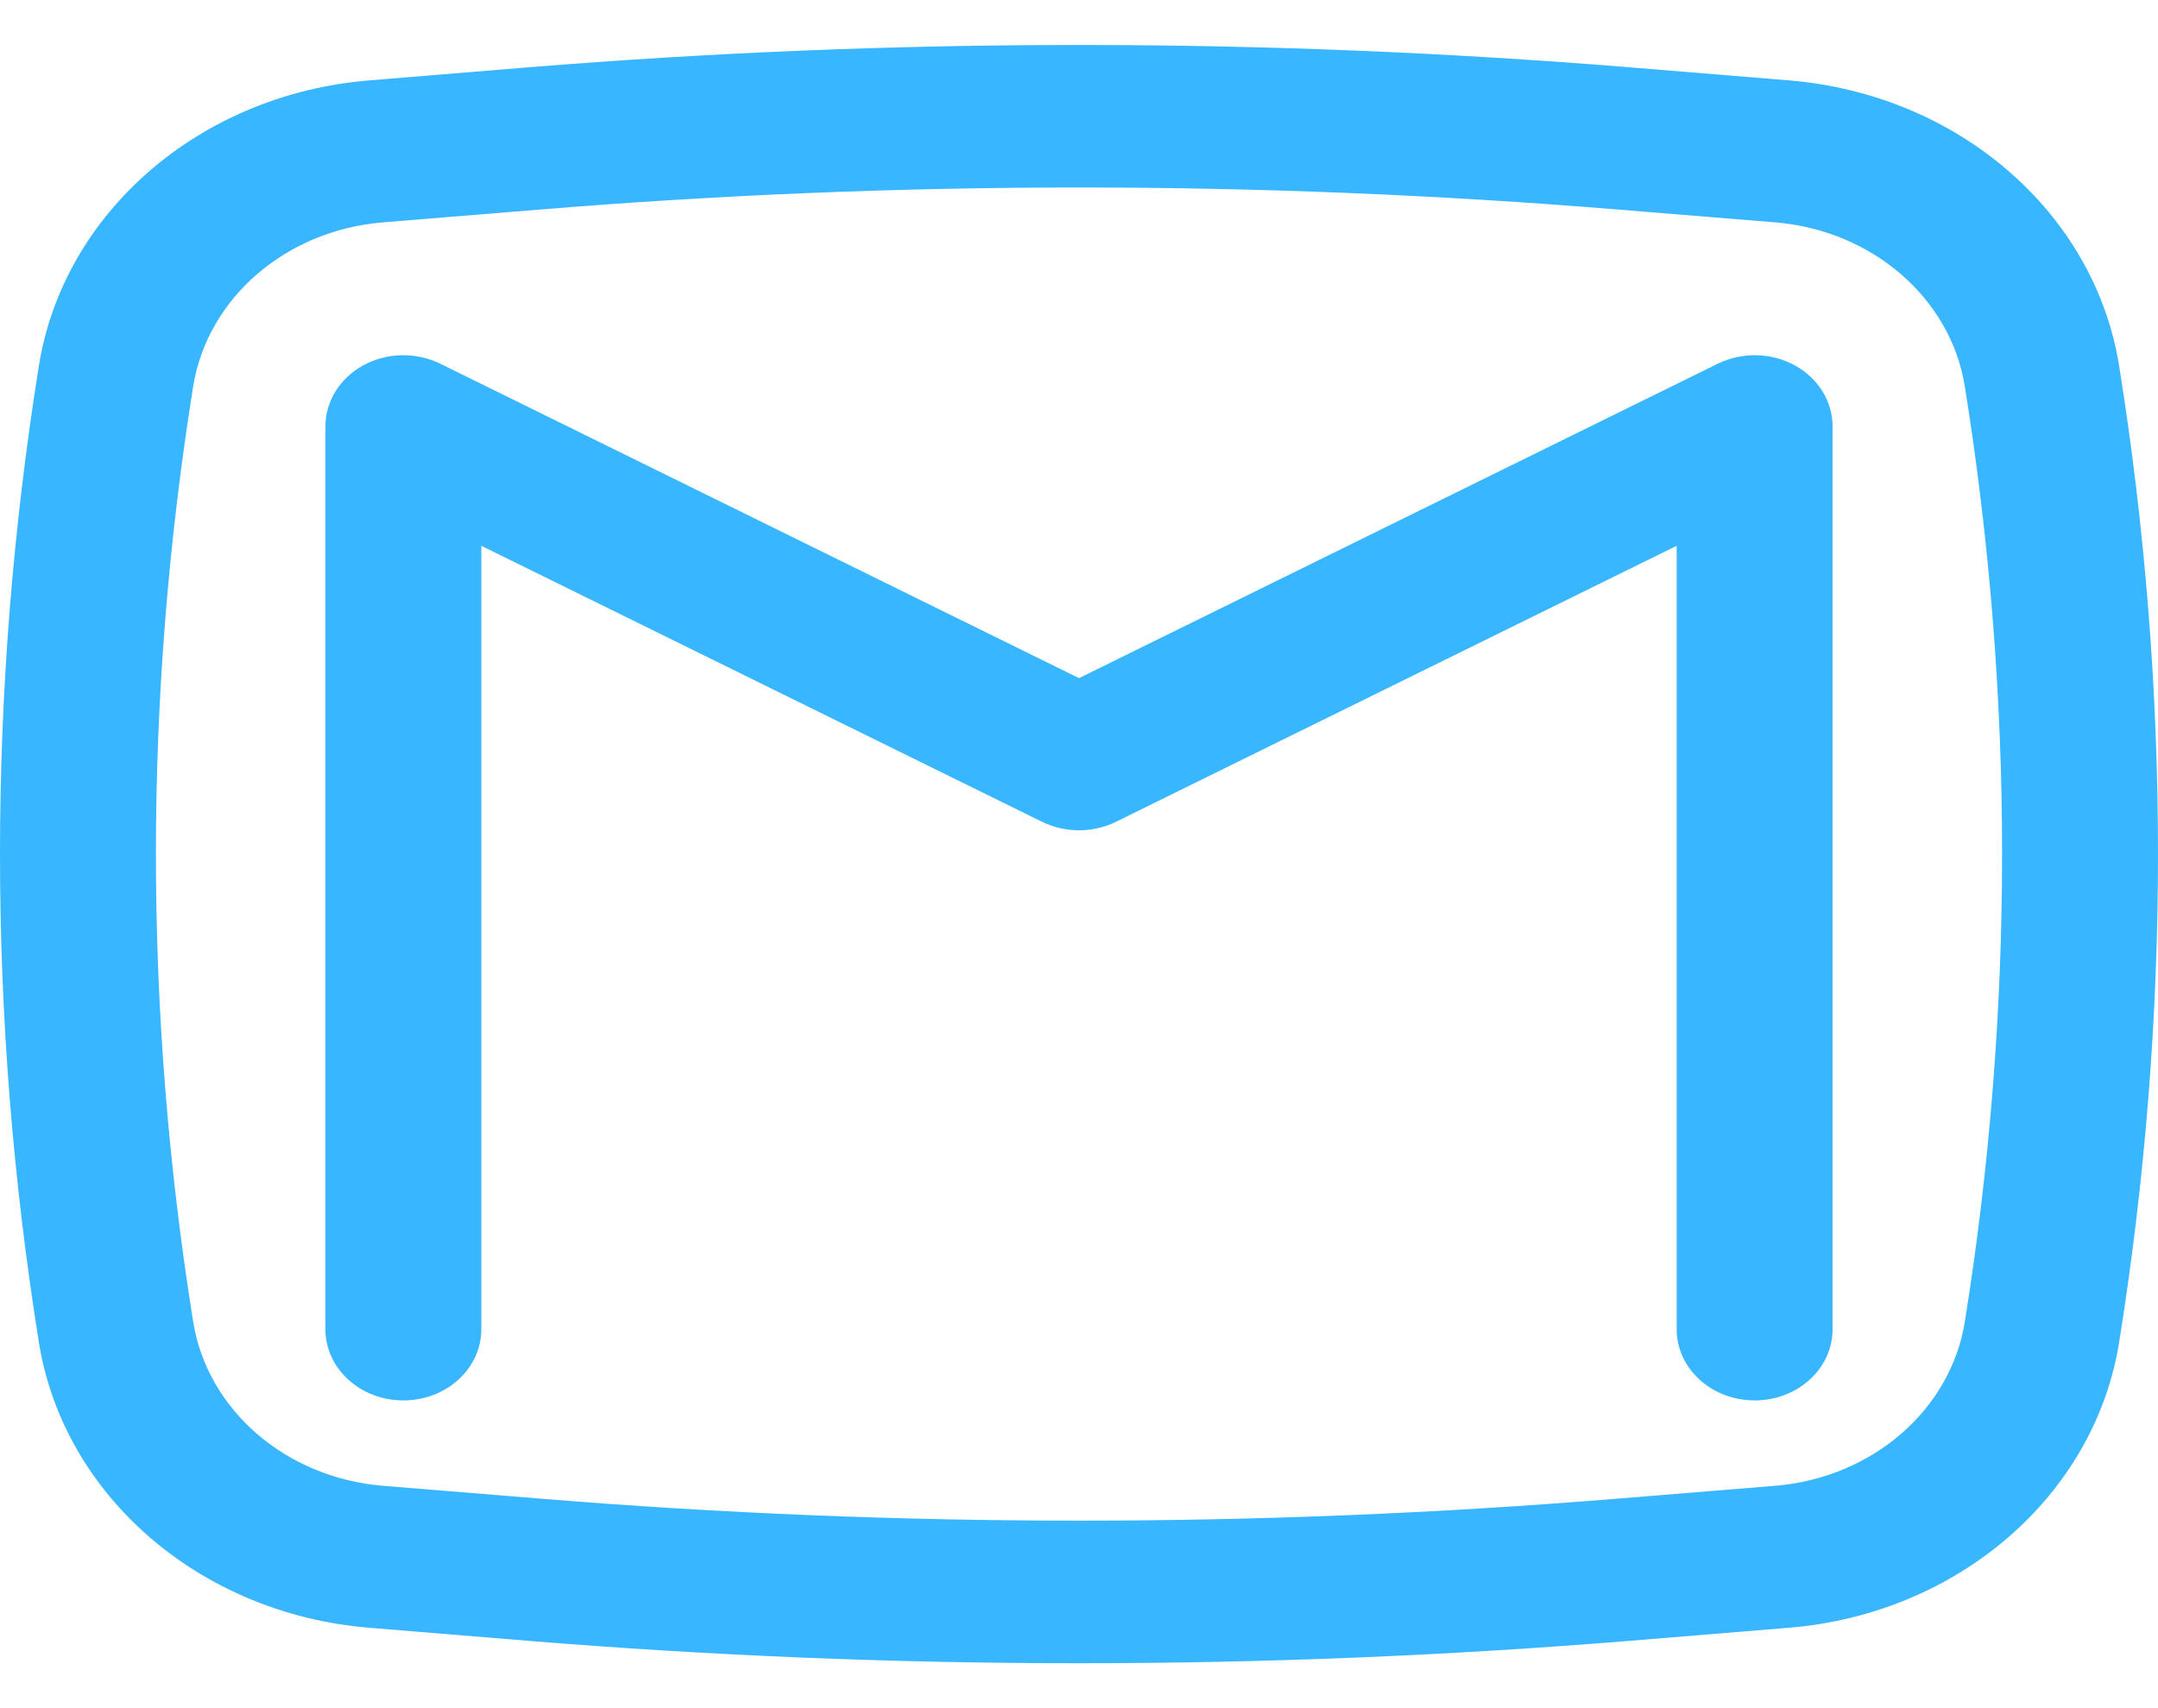
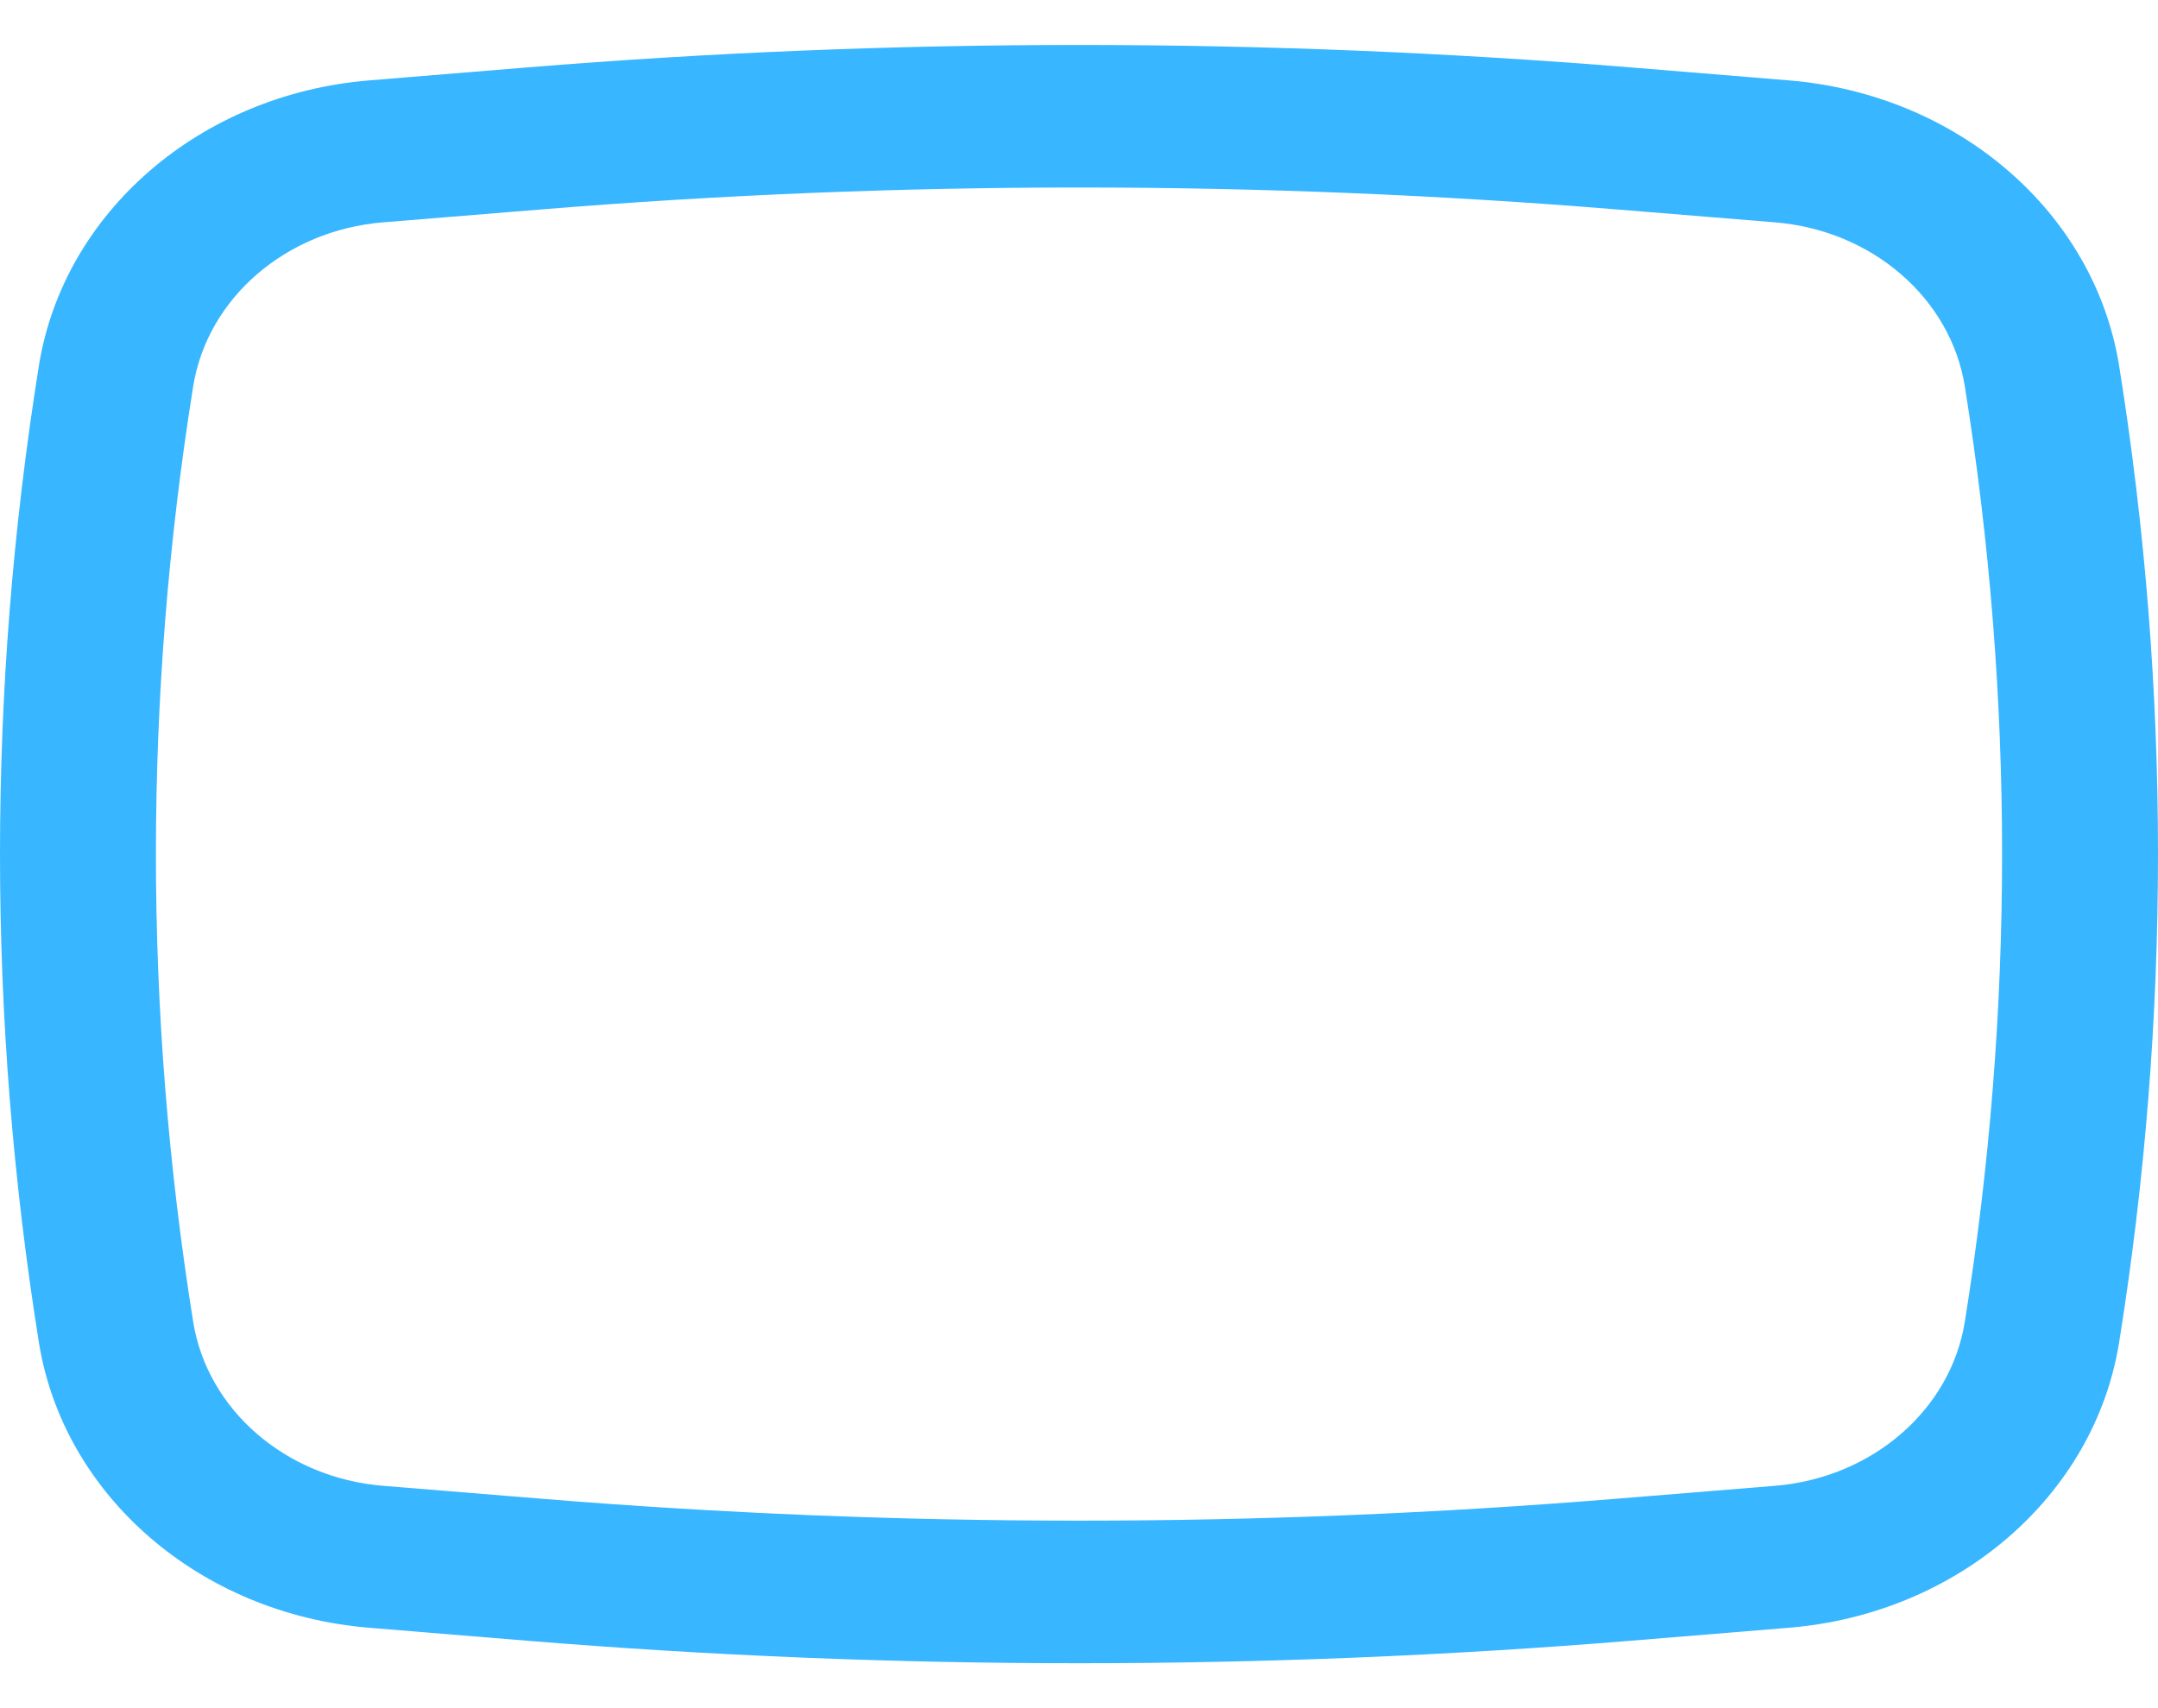
<svg xmlns="http://www.w3.org/2000/svg" width="24" height="19" viewBox="0 0 24 19" fill="none">
-   <path d="M4.897 4.046C4.628 3.914 4.303 3.92 4.041 4.063C3.779 4.206 3.619 4.465 3.619 4.744V14.785C3.619 15.223 4.007 15.577 4.486 15.577C4.965 15.577 5.353 15.223 5.353 14.785V6.071L11.589 9.141C11.846 9.267 12.154 9.267 12.411 9.141L18.647 6.071V14.785C18.647 15.223 19.035 15.577 19.514 15.577C19.993 15.577 20.381 15.223 20.381 14.785V4.744C20.381 4.465 20.221 4.206 19.959 4.063C19.697 3.92 19.372 3.914 19.103 4.046L12 7.543L4.897 4.046Z" fill="#38B6FF" />
  <path fill-rule="evenodd" clip-rule="evenodd" d="M18.139 0.75C14.055 0.417 9.945 0.417 5.861 0.75L4.107 0.894C2.225 1.048 0.705 2.362 0.432 4.071C-0.144 7.671 -0.144 11.329 0.432 14.929C0.705 16.638 2.225 17.952 4.107 18.106L5.861 18.25C9.945 18.584 14.055 18.584 18.139 18.25L19.893 18.106C21.775 17.952 23.295 16.638 23.568 14.929C24.144 11.329 24.144 7.671 23.568 4.071C23.295 2.362 21.775 1.048 19.893 0.894L18.139 0.75ZM6.015 2.33C9.997 2.004 14.003 2.004 17.985 2.33L19.739 2.473C20.821 2.561 21.695 3.317 21.852 4.3C22.404 7.748 22.404 11.252 21.852 14.7C21.695 15.683 20.821 16.439 19.739 16.527L17.985 16.67C14.003 16.996 9.997 16.996 6.015 16.67L4.261 16.527C3.179 16.439 2.305 15.683 2.148 14.7C1.596 11.252 1.596 7.748 2.148 4.3C2.305 3.317 3.179 2.561 4.261 2.473L6.015 2.33Z" fill="#38B6FF" />
</svg>